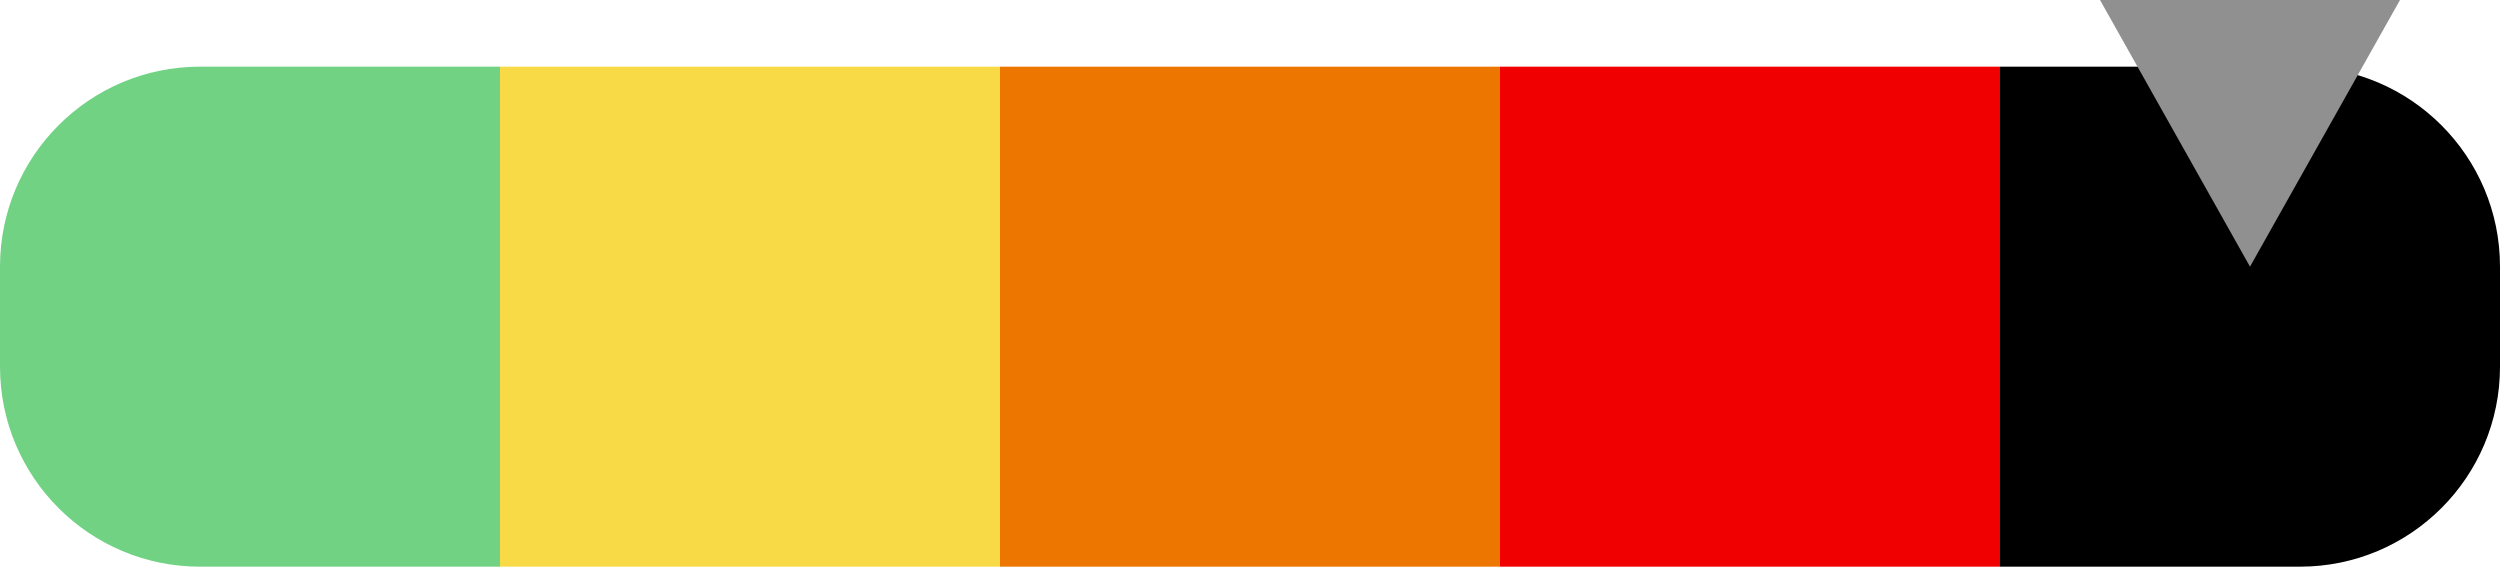
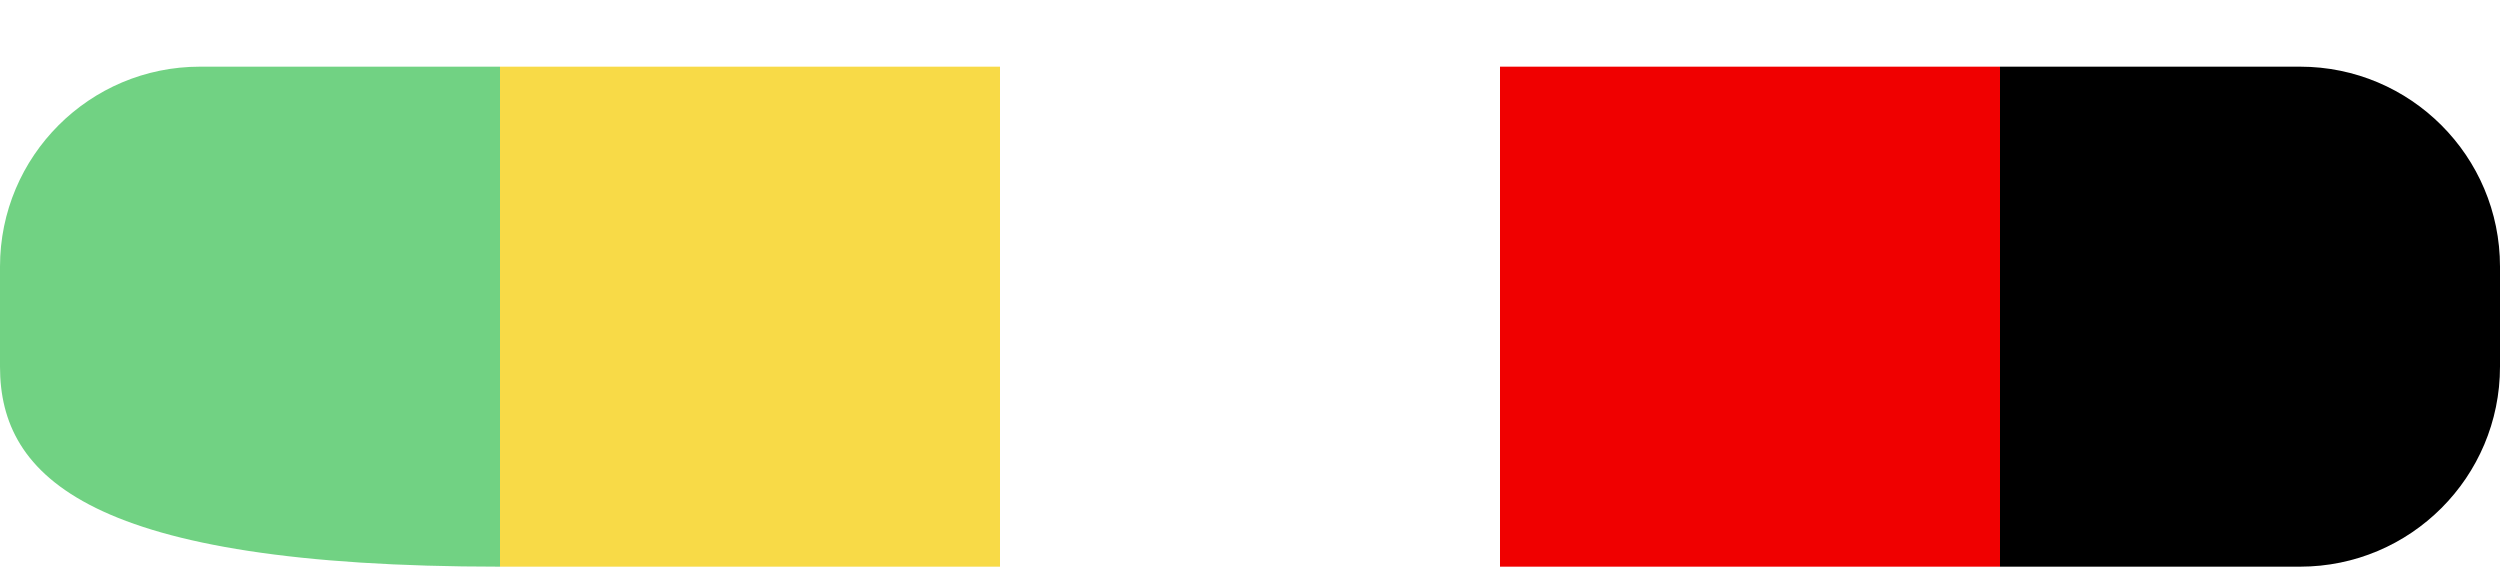
<svg xmlns="http://www.w3.org/2000/svg" width="75px" height="17px" viewBox="0 0 75 17" version="1.1">
  <title>extreme</title>
  <g id="Post" stroke="none" stroke-width="1" fill="none" fill-rule="evenodd">
    <g id="Artboard" transform="translate(-890, -192)">
      <g id="extreme" transform="translate(890, 192)">
-         <path d="M6,2 L15,2 L15,2 L15,17 L6,17 C2.686,17 4.05812251e-16,14.314 0,11 L0,8 C-4.05812251e-16,4.686 2.686,2 6,2 Z" id="Rectangle" fill="#71D283" />
+         <path d="M6,2 L15,2 L15,2 L15,17 C2.686,17 4.05812251e-16,14.314 0,11 L0,8 C-4.05812251e-16,4.686 2.686,2 6,2 Z" id="Rectangle" fill="#71D283" />
        <rect id="Rectangle" fill="#F8DA47" x="15" y="2" width="15" height="15" />
-         <rect id="Rectangle" fill="#ED7600" x="30" y="2" width="15" height="15" />
        <rect id="Rectangle" fill="#F00000" x="45" y="2" width="15" height="15" />
        <path d="M60,2 L69,2 C72.314,2 75,4.686 75,8 L75,11 C75,14.314 72.314,17 69,17 L60,17 L60,17 L60,2 Z" id="Rectangle" fill="#000000" />
-         <polygon id="Triangle" fill="#909090" transform="translate(67.5, 4) rotate(-180) translate(-67.5, -4) " points="67.5 0 72 8 63 8" />
      </g>
    </g>
  </g>
</svg>